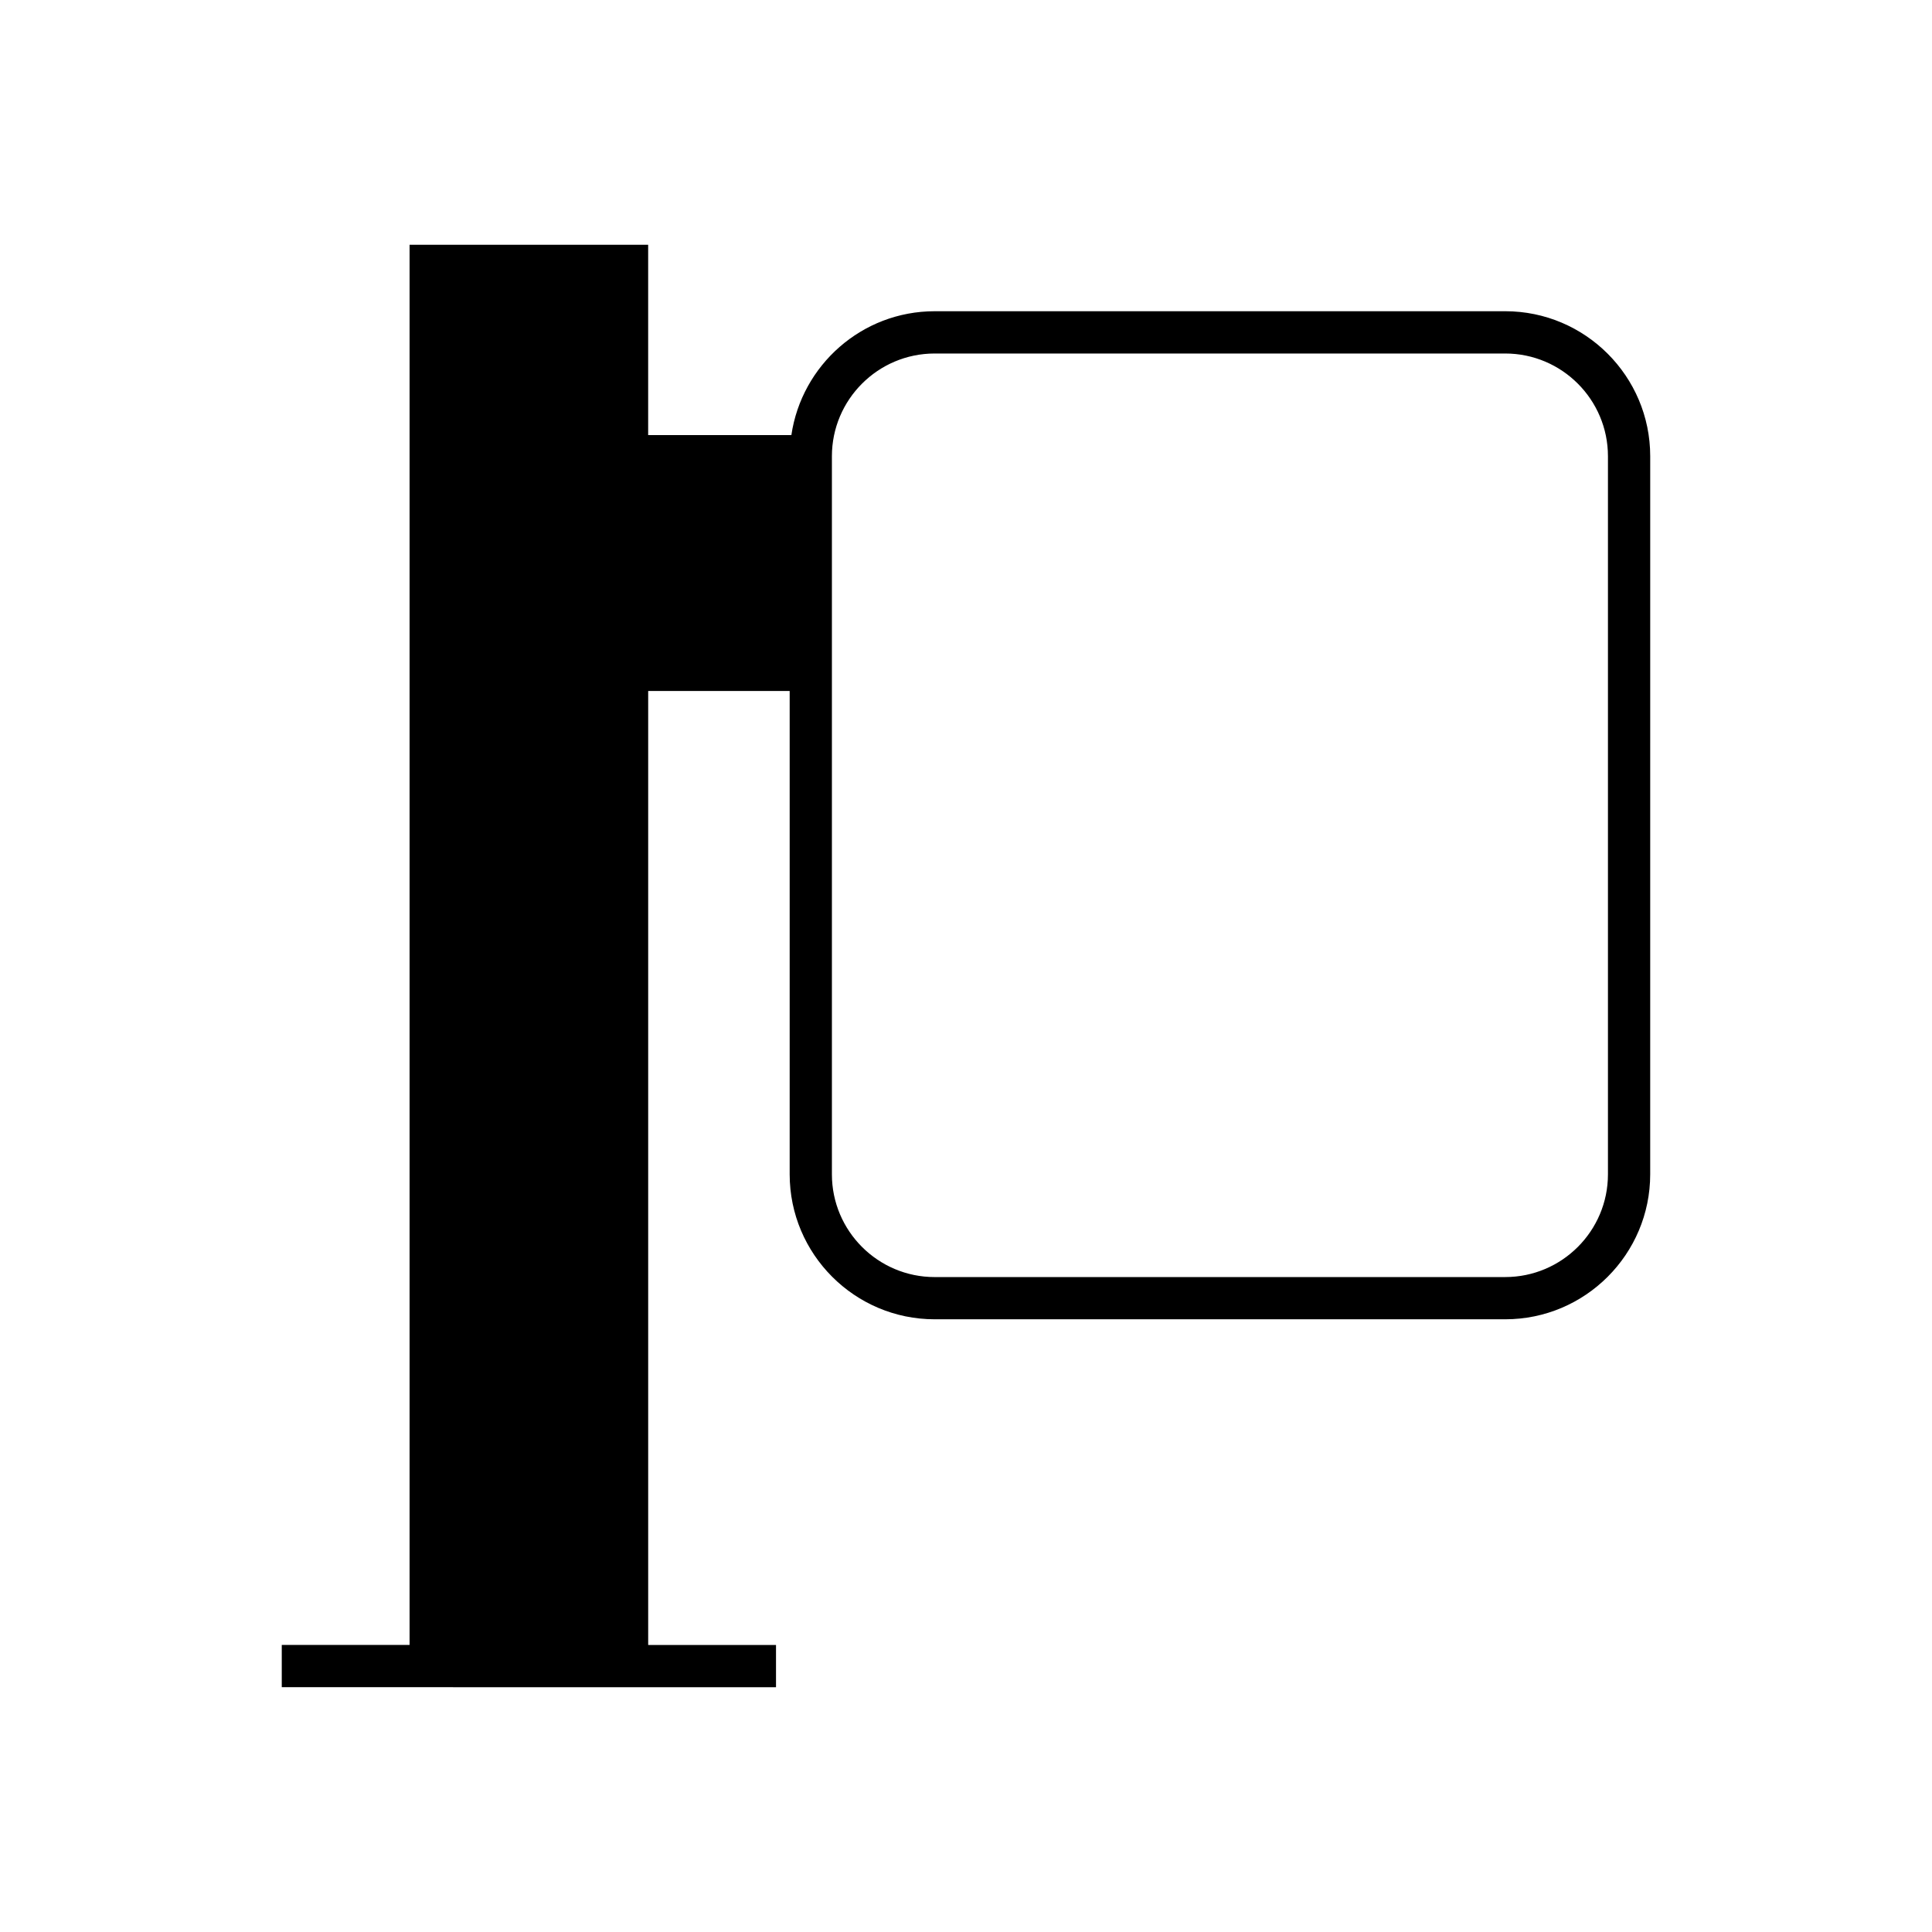
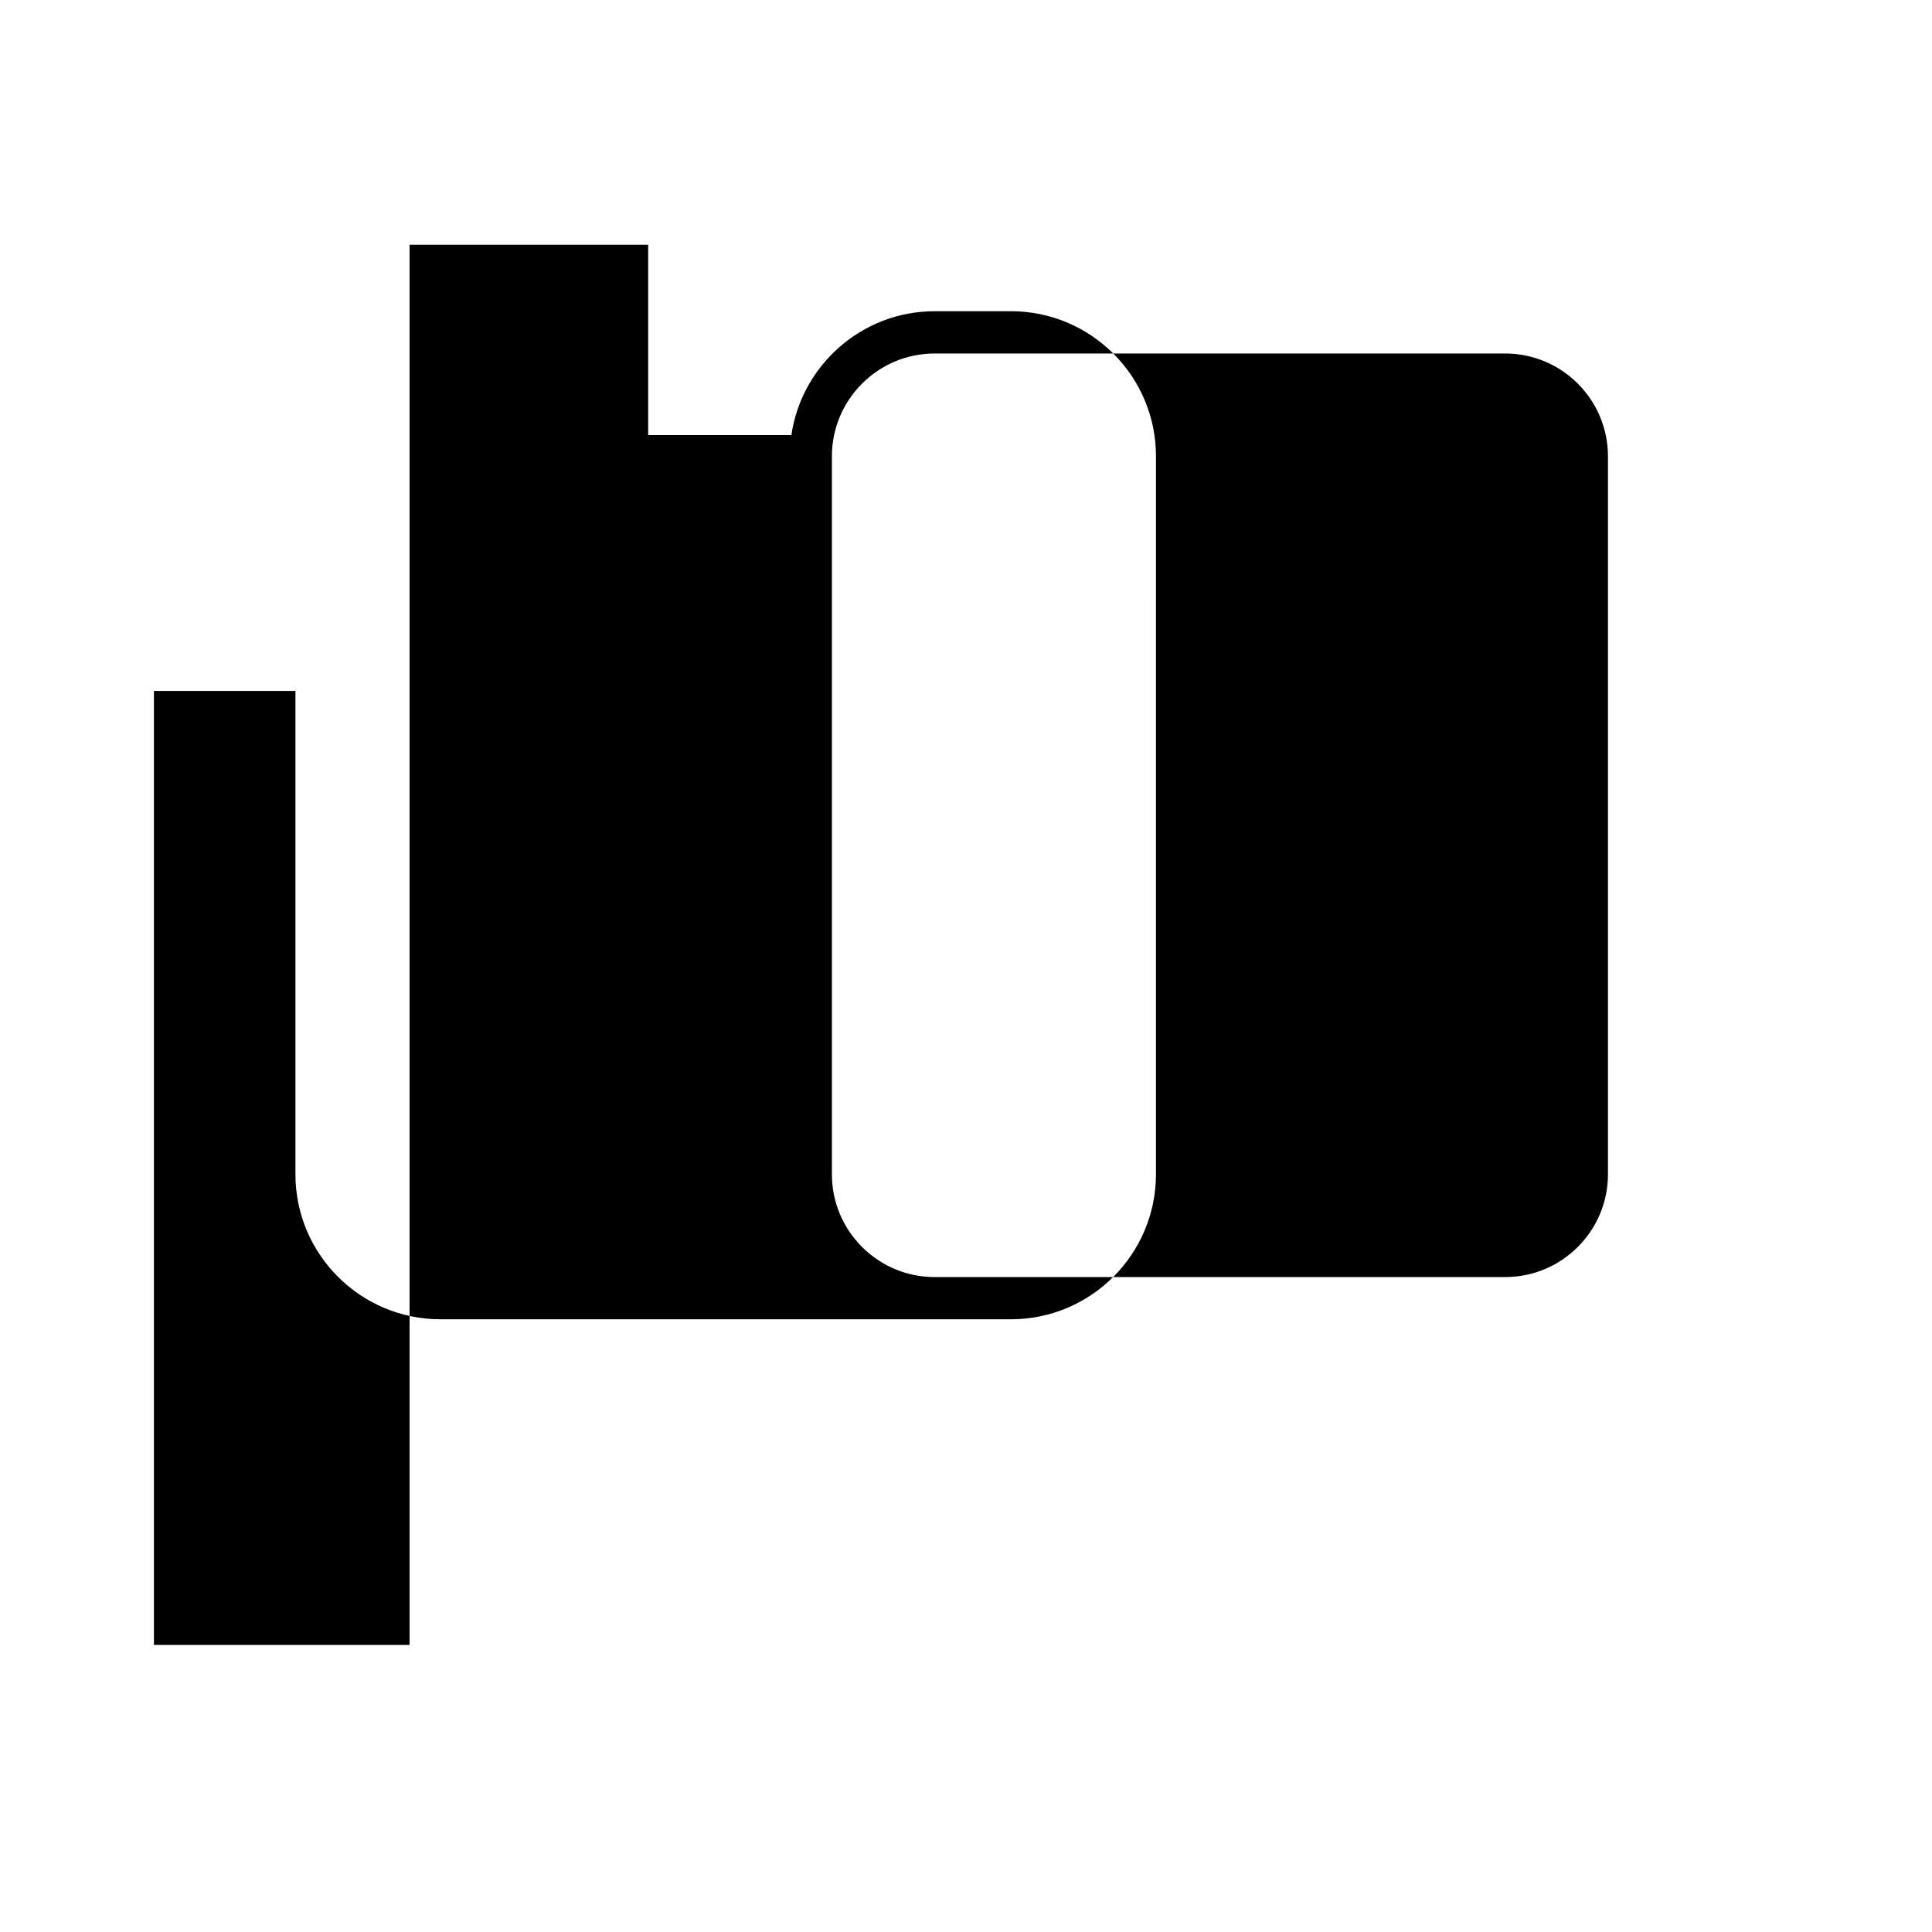
<svg xmlns="http://www.w3.org/2000/svg" fill="#000000" width="800px" height="800px" version="1.1" viewBox="144 144 512 512">
-   <path d="m542.9 226.48h-151.21c-19.281 0-35.242 14.289-37.969 32.828h-37.953v-50.438h-63.227v371.06h-33.871v11.195l130.98 0.004v-11.195h-33.875v-252.82h37.496v128.09c0 21.184 17.238 38.422 38.422 38.422h151.21c21.184 0 38.418-17.238 38.418-38.422l0.004-190.3c0-21.188-17.234-38.426-38.418-38.426zm27.223 228.73c0 15.012-12.211 27.223-27.223 27.223l-151.21 0.004c-15.016 0-27.227-12.215-27.227-27.223v-190.3c0-15.016 12.211-27.23 27.227-27.23h151.21c15.012 0 27.223 12.215 27.223 27.23z" />
+   <path d="m542.9 226.48h-151.21c-19.281 0-35.242 14.289-37.969 32.828h-37.953v-50.438h-63.227v371.06h-33.871v11.195v-11.195h-33.875v-252.82h37.496v128.09c0 21.184 17.238 38.422 38.422 38.422h151.21c21.184 0 38.418-17.238 38.418-38.422l0.004-190.3c0-21.188-17.234-38.426-38.418-38.426zm27.223 228.73c0 15.012-12.211 27.223-27.223 27.223l-151.21 0.004c-15.016 0-27.227-12.215-27.227-27.223v-190.3c0-15.016 12.211-27.23 27.227-27.23h151.21c15.012 0 27.223 12.215 27.223 27.23z" />
</svg>